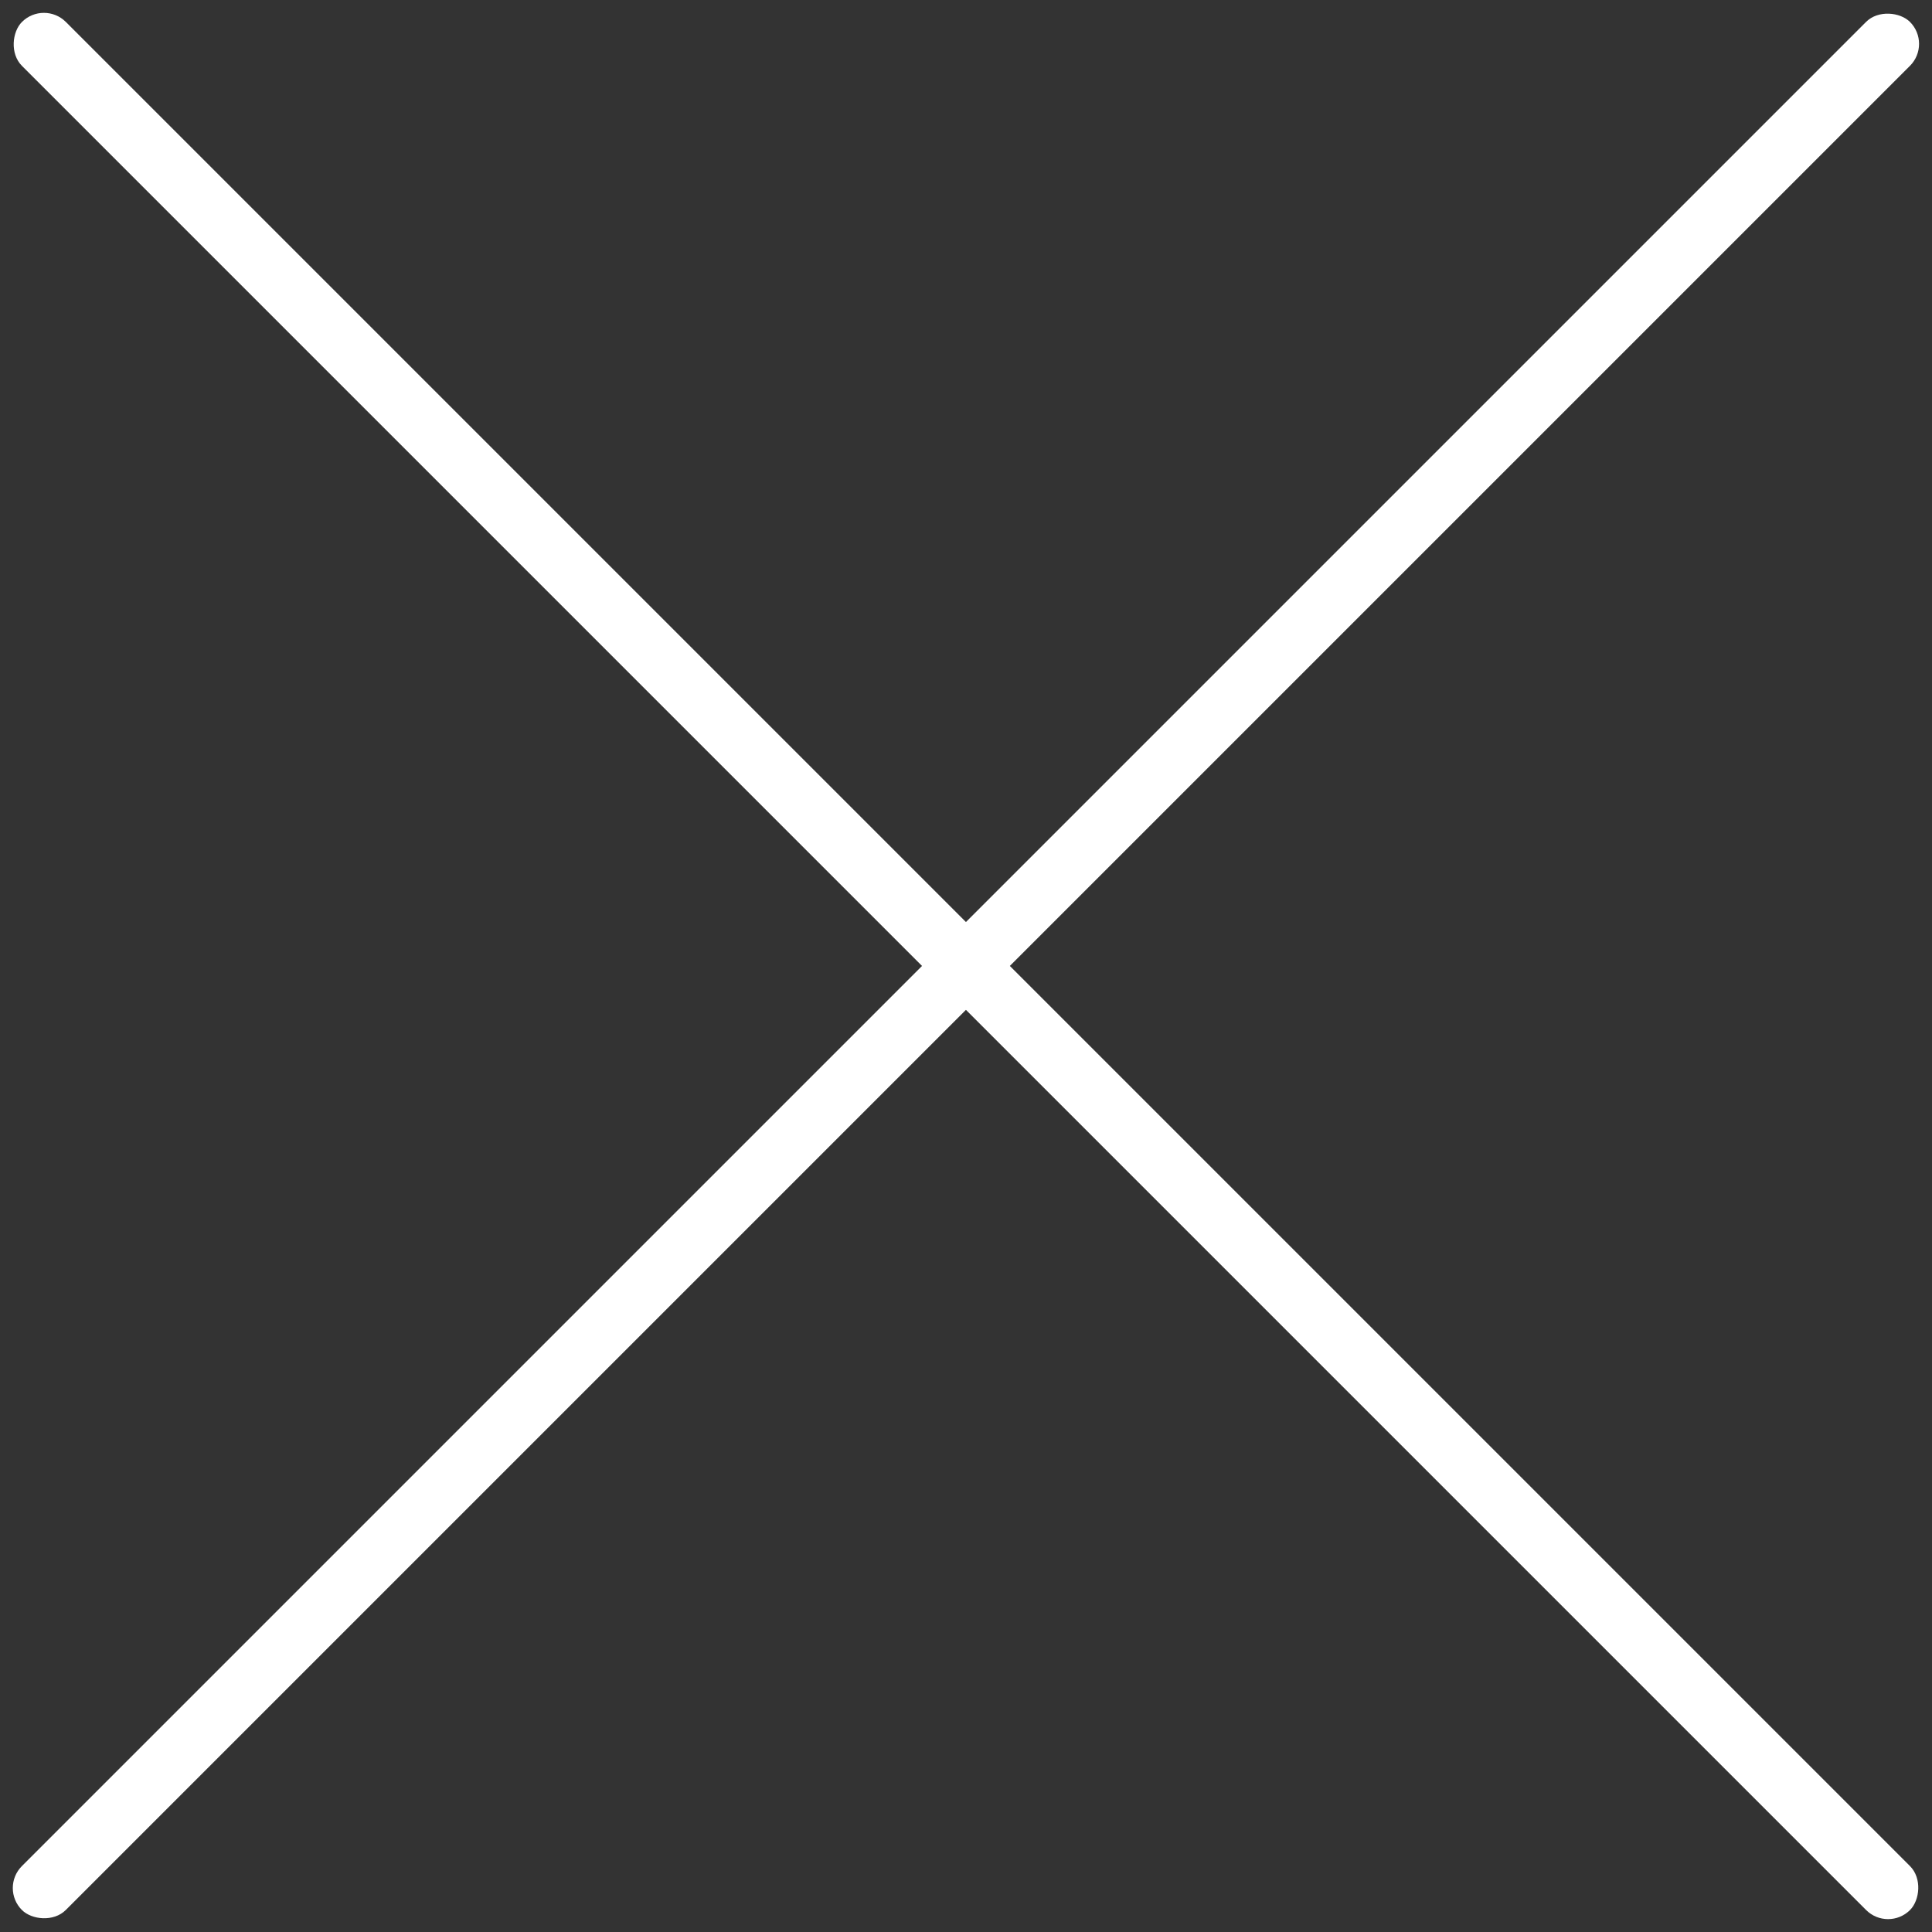
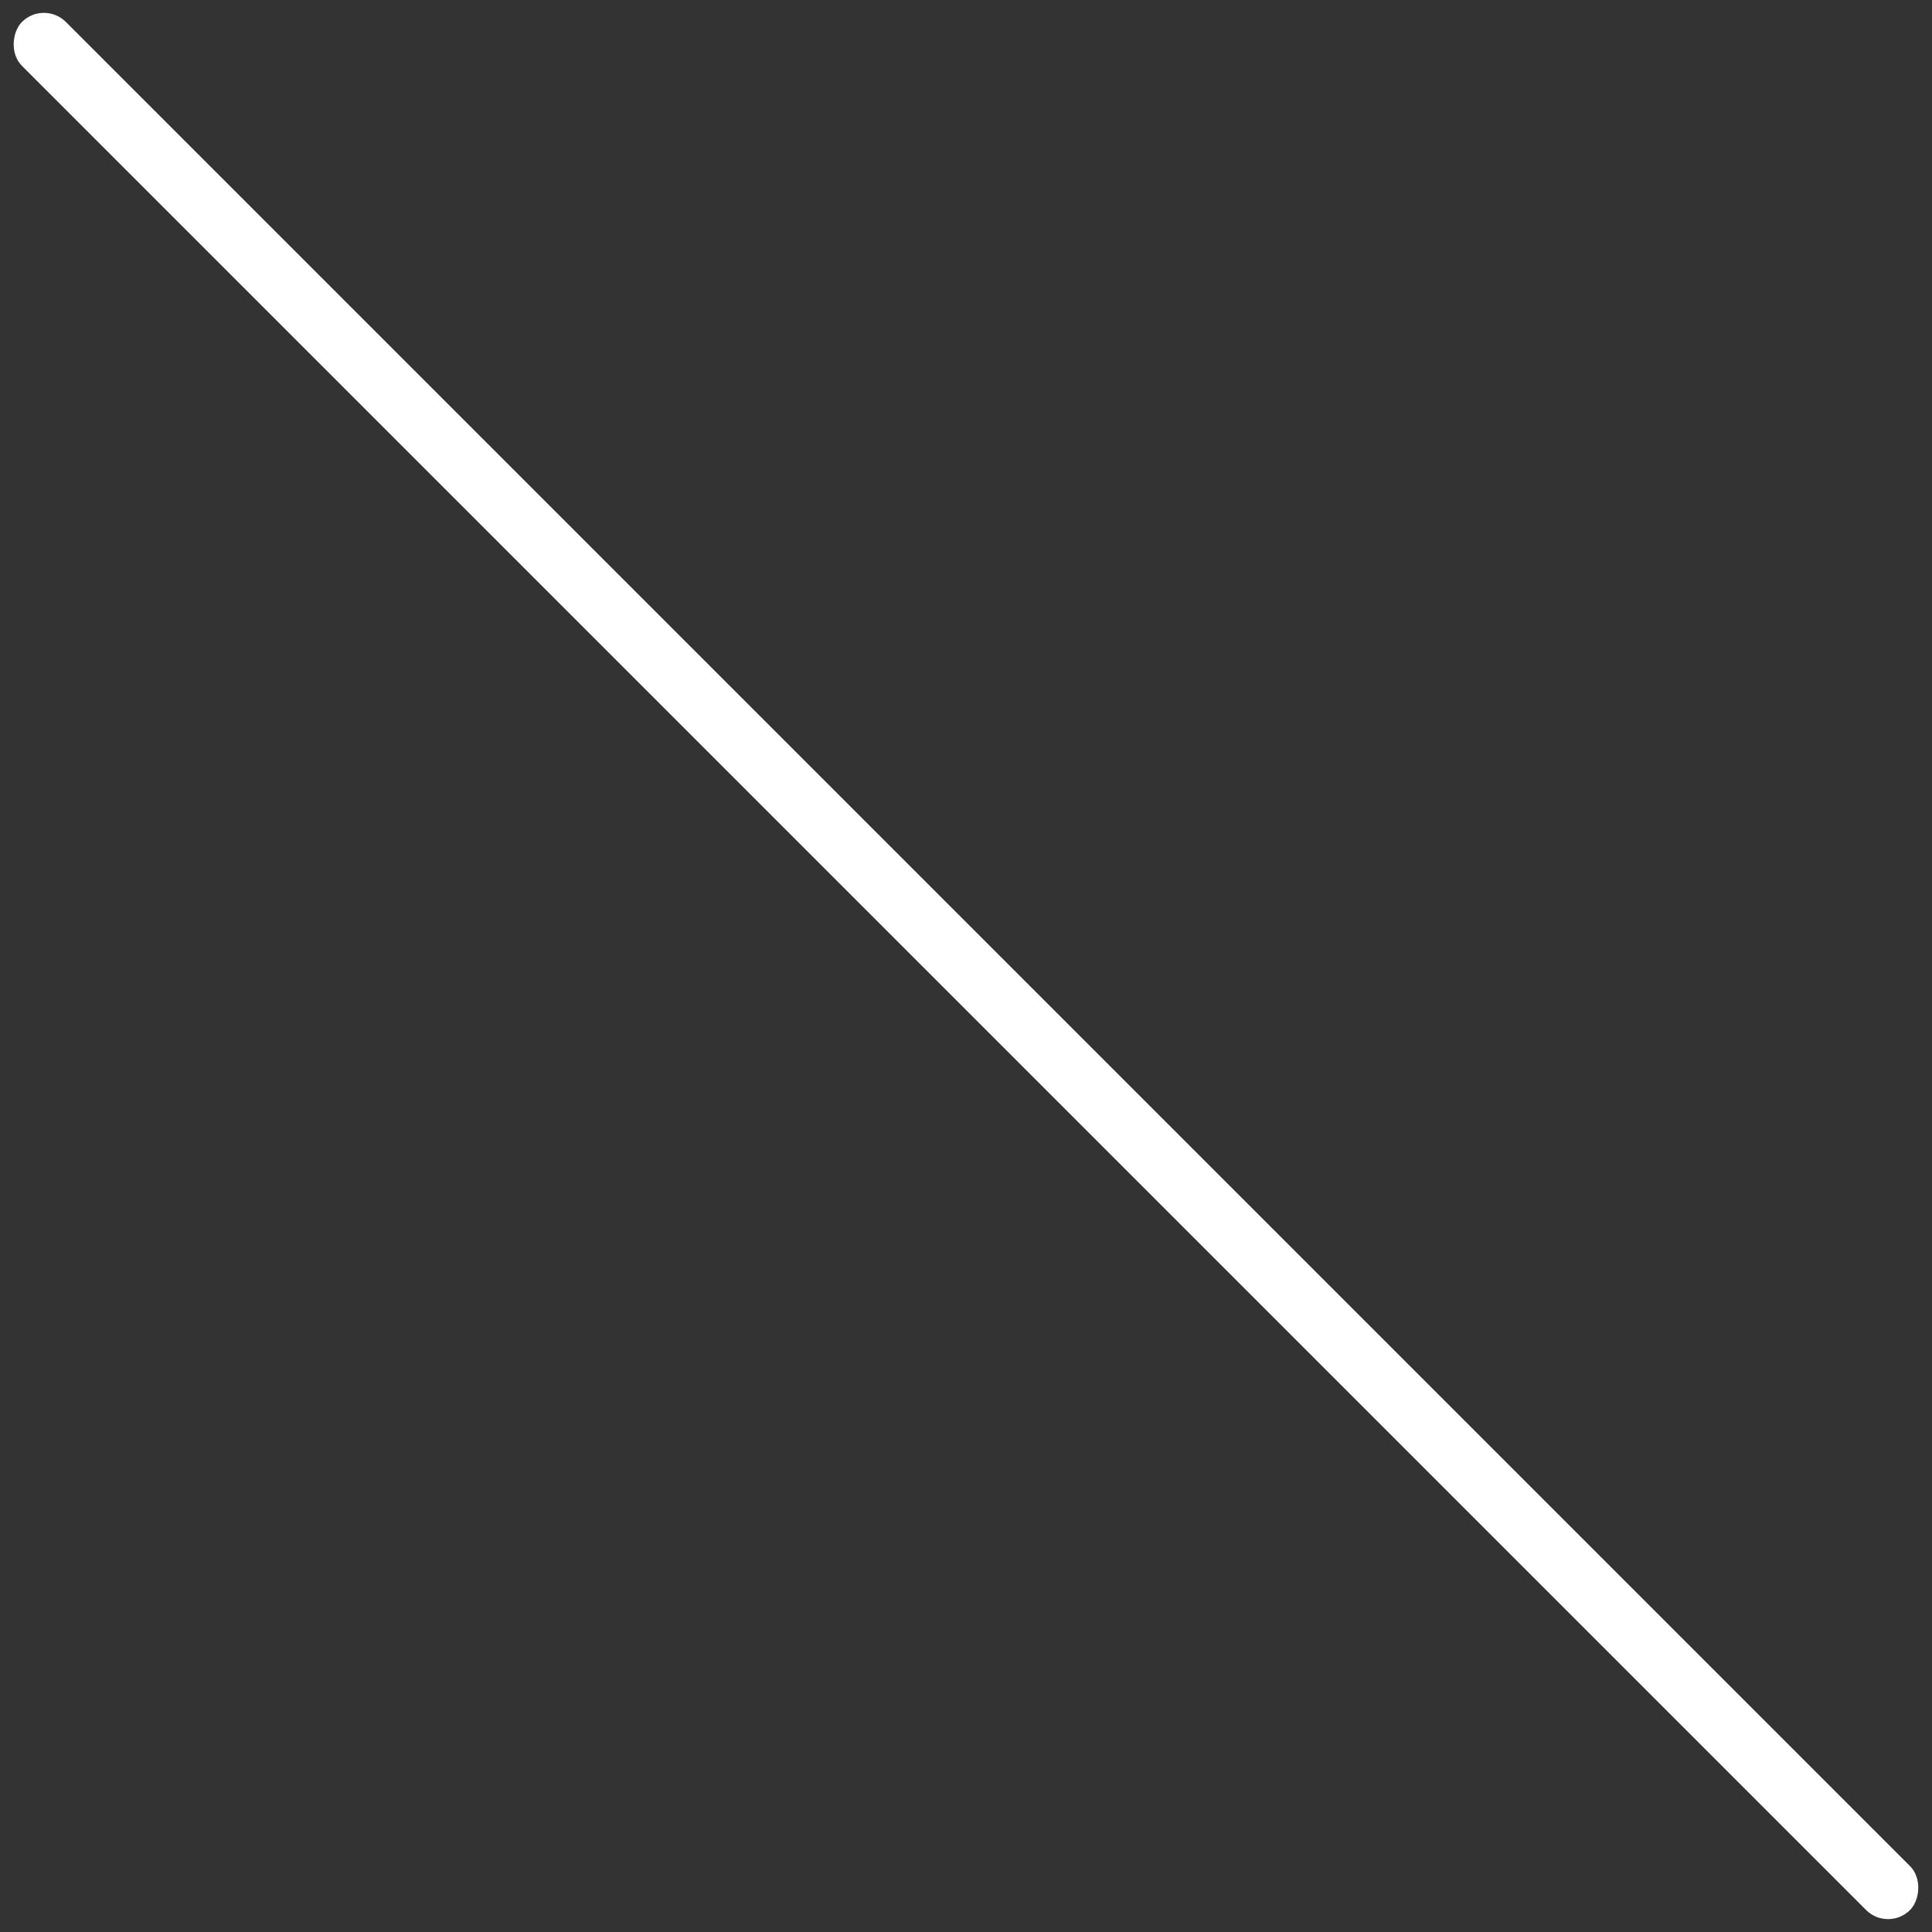
<svg xmlns="http://www.w3.org/2000/svg" width="31.113" height="31.113" viewBox="0 0 31.113 31.113">
  <rect x="0" y="0" width="31.113" height="31.113" fill="#333333" stroke="none" />
  <g id="Group_60" data-name="Group 60" transform="translate(-1413.887 -255.944)">
    <g id="Group_58" data-name="Group 58" transform="translate(-405.057 217)">
      <rect id="Rectangle_21" data-name="Rectangle 21" width="43" height="1" rx="0.5" transform="translate(1819.651 38.944) rotate(45)" fill="#fff" />
-       <rect id="Rectangle_28" data-name="Rectangle 28" width="43" height="1" rx="0.5" transform="translate(1818.943 69.349) rotate(-45)" fill="#fff" />
    </g>
  </g>
</svg>